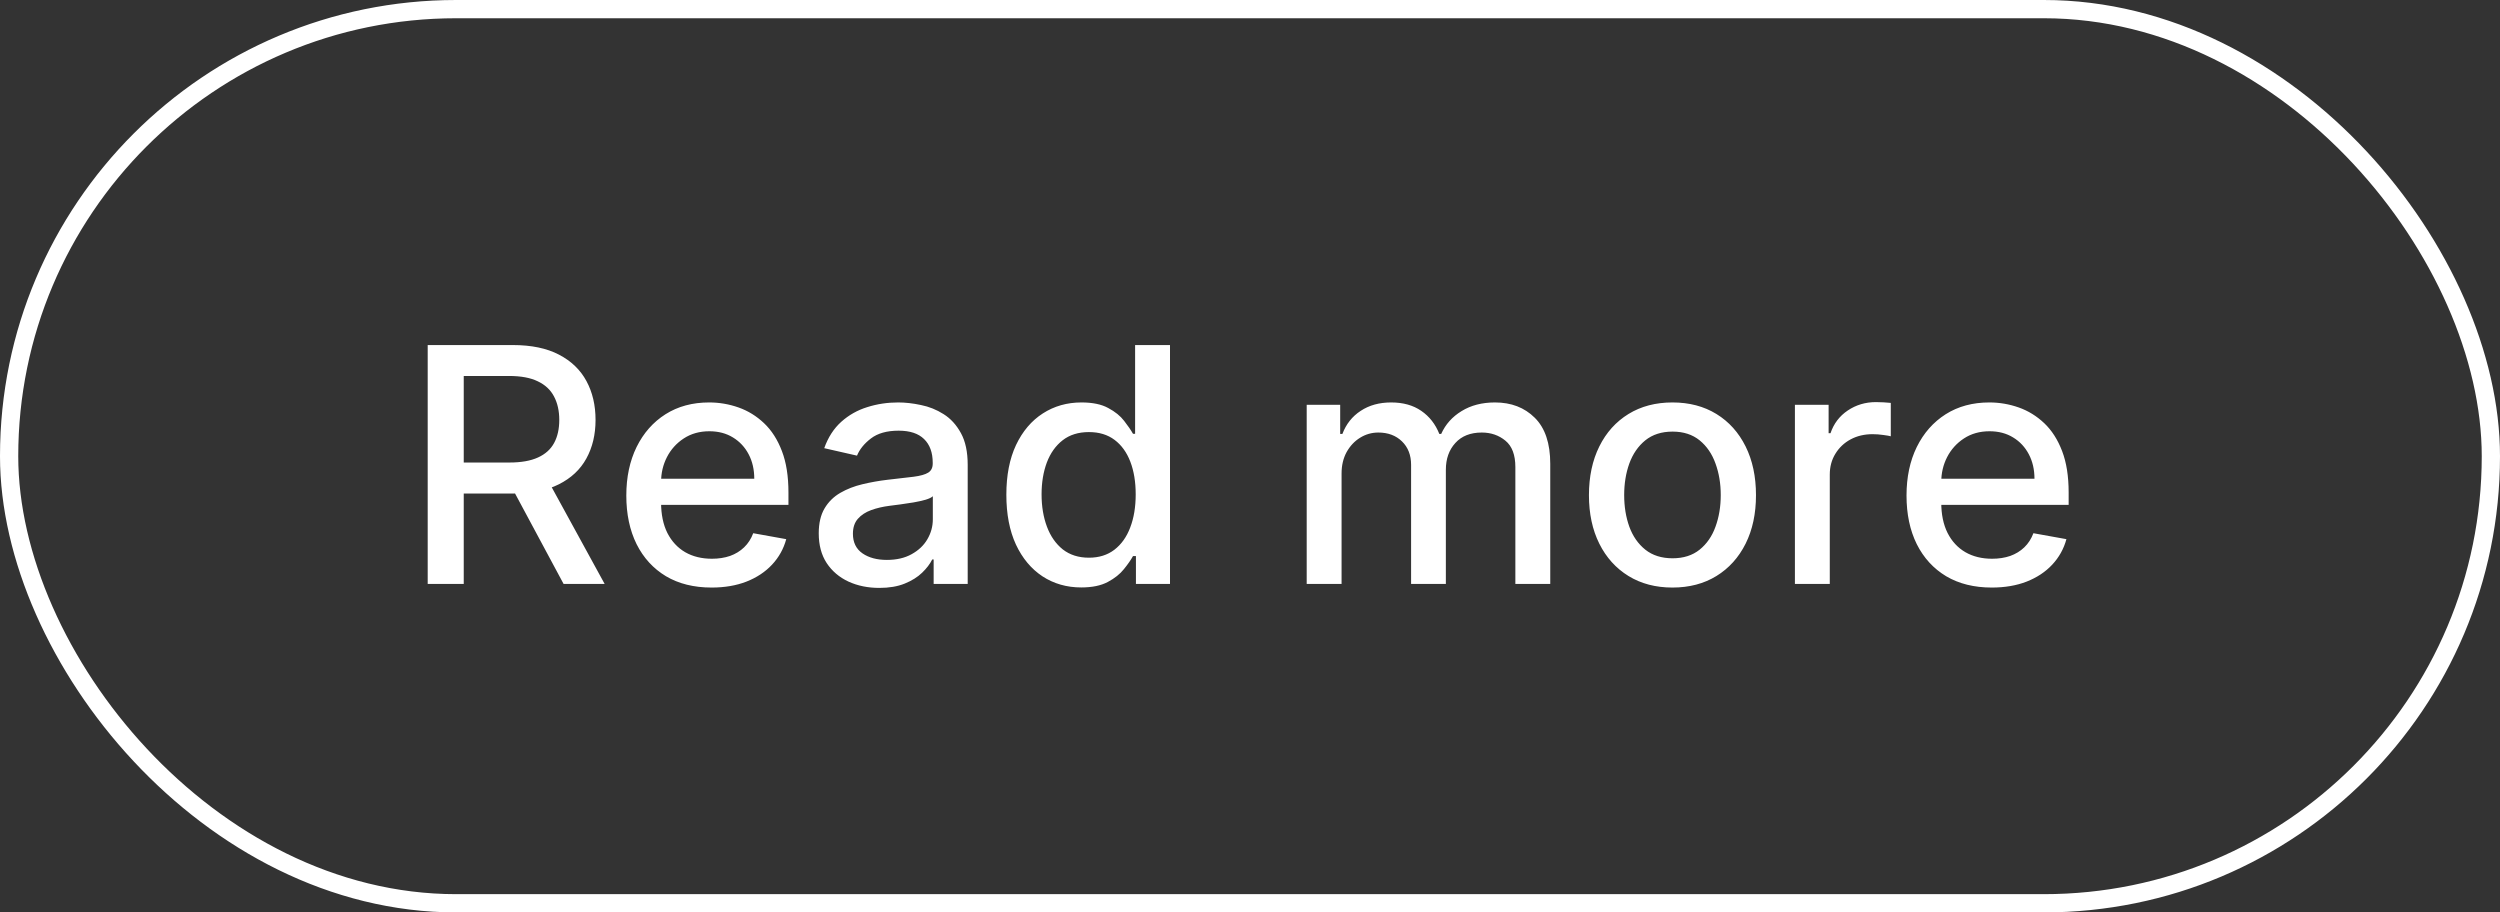
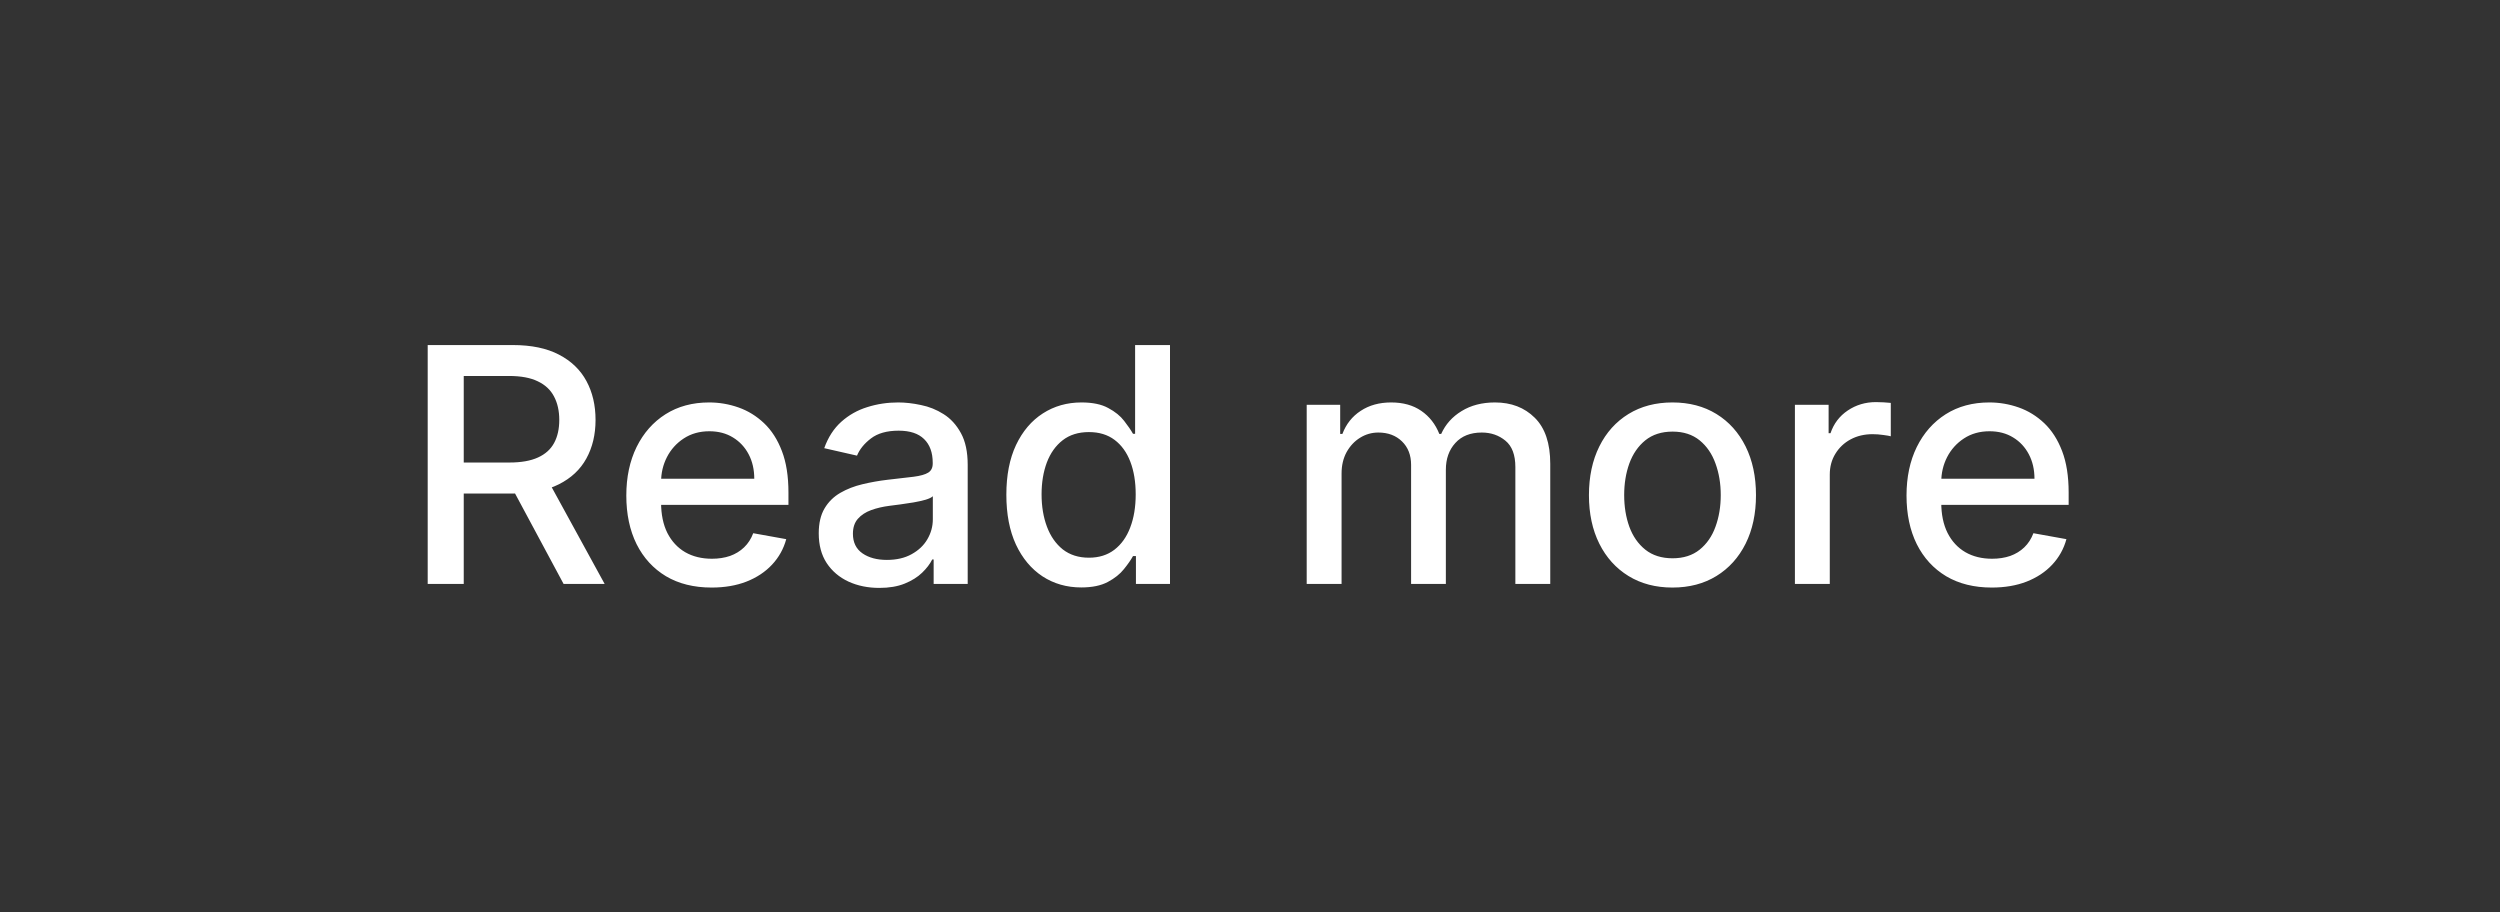
<svg xmlns="http://www.w3.org/2000/svg" width="137" height="50" viewBox="0 0 137 50" fill="none">
  <rect x="0" y="0" width="137" height="50" fill="#333333" stroke="none" />
-   <rect x="0.5" y="0.5" width="136" height="49" rx="24.5" stroke="white" />
  <path d="M23.438 32V18.909H28.104C29.119 18.909 29.96 19.084 30.629 19.433C31.303 19.783 31.805 20.266 32.138 20.884C32.47 21.498 32.636 22.207 32.636 23.013C32.636 23.814 32.468 24.519 32.131 25.129C31.799 25.734 31.296 26.204 30.623 26.541C29.954 26.878 29.112 27.046 28.098 27.046H24.563V25.346H27.919C28.558 25.346 29.078 25.254 29.479 25.071C29.884 24.888 30.18 24.621 30.367 24.272C30.555 23.923 30.648 23.503 30.648 23.013C30.648 22.518 30.553 22.09 30.361 21.728C30.173 21.366 29.877 21.089 29.472 20.897C29.072 20.701 28.546 20.603 27.893 20.603H25.413V32H23.438ZM29.901 26.094L33.135 32H30.885L27.715 26.094H29.901ZM38.995 32.198C38.028 32.198 37.194 31.991 36.496 31.578C35.801 31.16 35.264 30.575 34.885 29.82C34.51 29.062 34.322 28.173 34.322 27.155C34.322 26.149 34.51 25.263 34.885 24.496C35.264 23.729 35.792 23.13 36.47 22.7C37.152 22.269 37.949 22.054 38.861 22.054C39.415 22.054 39.952 22.146 40.471 22.329C40.991 22.512 41.458 22.8 41.871 23.192C42.285 23.584 42.611 24.093 42.849 24.72C43.088 25.342 43.207 26.098 43.207 26.989V27.666H35.403V26.234H41.334C41.334 25.732 41.232 25.286 41.028 24.898C40.823 24.506 40.535 24.197 40.165 23.972C39.798 23.746 39.368 23.633 38.873 23.633C38.337 23.633 37.868 23.765 37.467 24.029C37.071 24.289 36.764 24.63 36.547 25.052C36.334 25.47 36.227 25.923 36.227 26.413V27.532C36.227 28.188 36.342 28.746 36.572 29.207C36.807 29.667 37.133 30.018 37.55 30.261C37.968 30.5 38.456 30.619 39.014 30.619C39.376 30.619 39.706 30.568 40.005 30.466C40.303 30.359 40.561 30.202 40.778 29.993C40.996 29.784 41.162 29.526 41.277 29.22L43.086 29.546C42.941 30.078 42.681 30.545 42.306 30.945C41.935 31.342 41.469 31.651 40.906 31.872C40.348 32.09 39.711 32.198 38.995 32.198ZM48.185 32.217C47.563 32.217 47 32.102 46.498 31.872C45.995 31.638 45.596 31.299 45.302 30.856C45.012 30.413 44.867 29.869 44.867 29.226C44.867 28.672 44.974 28.216 45.187 27.858C45.4 27.5 45.688 27.217 46.05 27.008C46.412 26.799 46.817 26.641 47.265 26.535C47.712 26.428 48.168 26.347 48.633 26.292C49.221 26.224 49.698 26.168 50.064 26.126C50.431 26.079 50.697 26.004 50.863 25.902C51.029 25.8 51.113 25.634 51.113 25.403V25.359C51.113 24.8 50.955 24.368 50.64 24.061C50.328 23.754 49.864 23.601 49.246 23.601C48.603 23.601 48.096 23.744 47.725 24.029C47.358 24.31 47.105 24.624 46.964 24.969L45.168 24.56C45.381 23.963 45.692 23.482 46.101 23.115C46.515 22.744 46.99 22.476 47.527 22.31C48.064 22.139 48.628 22.054 49.221 22.054C49.613 22.054 50.028 22.101 50.467 22.195C50.91 22.284 51.324 22.45 51.707 22.693C52.095 22.936 52.412 23.283 52.659 23.735C52.907 24.183 53.03 24.764 53.03 25.48V32H51.164V30.658H51.087C50.963 30.905 50.778 31.148 50.531 31.386C50.284 31.625 49.966 31.823 49.578 31.981C49.191 32.139 48.726 32.217 48.185 32.217ZM48.6 30.683C49.129 30.683 49.581 30.579 49.956 30.37C50.335 30.161 50.623 29.889 50.819 29.552C51.019 29.211 51.119 28.847 51.119 28.459V27.193C51.051 27.261 50.919 27.325 50.723 27.385C50.531 27.44 50.311 27.489 50.064 27.532C49.817 27.57 49.576 27.607 49.342 27.641C49.108 27.671 48.912 27.696 48.754 27.717C48.383 27.764 48.044 27.843 47.738 27.954C47.435 28.065 47.192 28.224 47.009 28.433C46.83 28.638 46.74 28.91 46.74 29.251C46.74 29.724 46.915 30.082 47.265 30.325C47.614 30.564 48.059 30.683 48.6 30.683ZM59.251 32.192C58.459 32.192 57.751 31.989 57.129 31.584C56.511 31.175 56.025 30.594 55.672 29.84C55.322 29.081 55.148 28.171 55.148 27.11C55.148 26.049 55.324 25.141 55.678 24.387C56.036 23.633 56.526 23.055 57.148 22.655C57.77 22.254 58.476 22.054 59.264 22.054C59.873 22.054 60.364 22.156 60.734 22.361C61.109 22.561 61.399 22.796 61.603 23.064C61.812 23.332 61.974 23.569 62.089 23.773H62.204V18.909H64.116V32H62.249V30.472H62.089C61.974 30.681 61.808 30.92 61.591 31.188C61.378 31.457 61.084 31.691 60.709 31.891C60.334 32.092 59.848 32.192 59.251 32.192ZM59.673 30.562C60.223 30.562 60.687 30.417 61.067 30.127C61.45 29.833 61.74 29.426 61.936 28.906C62.136 28.386 62.236 27.781 62.236 27.091C62.236 26.409 62.138 25.812 61.942 25.301C61.746 24.79 61.459 24.391 61.079 24.106C60.7 23.82 60.231 23.678 59.673 23.678C59.098 23.678 58.618 23.827 58.235 24.125C57.851 24.423 57.562 24.83 57.366 25.346C57.174 25.861 57.078 26.443 57.078 27.091C57.078 27.747 57.176 28.337 57.372 28.861C57.568 29.386 57.858 29.801 58.241 30.108C58.629 30.41 59.106 30.562 59.673 30.562ZM71.607 32V22.182H73.442V23.78H73.563C73.768 23.239 74.102 22.817 74.567 22.514C75.031 22.207 75.587 22.054 76.235 22.054C76.891 22.054 77.441 22.207 77.884 22.514C78.332 22.821 78.662 23.243 78.875 23.78H78.977C79.212 23.256 79.584 22.838 80.096 22.527C80.607 22.212 81.216 22.054 81.924 22.054C82.814 22.054 83.541 22.333 84.103 22.891C84.67 23.45 84.954 24.291 84.954 25.416V32H83.042V25.595C83.042 24.93 82.861 24.449 82.499 24.151C82.137 23.852 81.704 23.703 81.201 23.703C80.579 23.703 80.096 23.895 79.751 24.278C79.405 24.658 79.233 25.146 79.233 25.742V32H77.328V25.474C77.328 24.941 77.162 24.513 76.829 24.189C76.497 23.865 76.064 23.703 75.532 23.703C75.17 23.703 74.835 23.799 74.528 23.991C74.226 24.178 73.981 24.44 73.793 24.777C73.61 25.114 73.518 25.504 73.518 25.947V32H71.607ZM91.651 32.198C90.731 32.198 89.927 31.987 89.241 31.565C88.555 31.143 88.022 30.553 87.643 29.795C87.264 29.036 87.074 28.15 87.074 27.136C87.074 26.117 87.264 25.227 87.643 24.464C88.022 23.701 88.555 23.109 89.241 22.687C89.927 22.265 90.731 22.054 91.651 22.054C92.571 22.054 93.375 22.265 94.061 22.687C94.747 23.109 95.279 23.701 95.659 24.464C96.038 25.227 96.228 26.117 96.228 27.136C96.228 28.15 96.038 29.036 95.659 29.795C95.279 30.553 94.747 31.143 94.061 31.565C93.375 31.987 92.571 32.198 91.651 32.198ZM91.657 30.594C92.254 30.594 92.748 30.436 93.14 30.121C93.532 29.805 93.822 29.386 94.01 28.861C94.201 28.337 94.297 27.76 94.297 27.129C94.297 26.503 94.201 25.928 94.01 25.403C93.822 24.875 93.532 24.451 93.14 24.131C92.748 23.812 92.254 23.652 91.657 23.652C91.056 23.652 90.558 23.812 90.162 24.131C89.769 24.451 89.478 24.875 89.286 25.403C89.098 25.928 89.005 26.503 89.005 27.129C89.005 27.76 89.098 28.337 89.286 28.861C89.478 29.386 89.769 29.805 90.162 30.121C90.558 30.436 91.056 30.594 91.657 30.594ZM98.361 32V22.182H100.208V23.741H100.311C100.49 23.213 100.805 22.798 101.257 22.495C101.713 22.188 102.228 22.035 102.803 22.035C102.923 22.035 103.063 22.039 103.225 22.048C103.392 22.056 103.521 22.067 103.615 22.079V23.908C103.539 23.886 103.402 23.863 103.206 23.837C103.01 23.808 102.814 23.793 102.618 23.793C102.166 23.793 101.764 23.889 101.41 24.08C101.061 24.268 100.784 24.53 100.579 24.866C100.374 25.199 100.272 25.578 100.272 26.004V32H98.361ZM109.149 32.198C108.182 32.198 107.349 31.991 106.65 31.578C105.955 31.16 105.418 30.575 105.039 29.82C104.664 29.062 104.477 28.173 104.477 27.155C104.477 26.149 104.664 25.263 105.039 24.496C105.418 23.729 105.947 23.13 106.624 22.7C107.306 22.269 108.103 22.054 109.015 22.054C109.569 22.054 110.106 22.146 110.626 22.329C111.146 22.512 111.612 22.8 112.026 23.192C112.439 23.584 112.765 24.093 113.004 24.72C113.242 25.342 113.362 26.098 113.362 26.989V27.666H105.557V26.234H111.489C111.489 25.732 111.386 25.286 111.182 24.898C110.977 24.506 110.69 24.197 110.319 23.972C109.952 23.746 109.522 23.633 109.028 23.633C108.491 23.633 108.022 23.765 107.621 24.029C107.225 24.289 106.918 24.63 106.701 25.052C106.488 25.47 106.381 25.923 106.381 26.413V27.532C106.381 28.188 106.496 28.746 106.727 29.207C106.961 29.667 107.287 30.018 107.705 30.261C108.122 30.5 108.61 30.619 109.168 30.619C109.531 30.619 109.861 30.568 110.159 30.466C110.457 30.359 110.715 30.202 110.933 29.993C111.15 29.784 111.316 29.526 111.431 29.22L113.24 29.546C113.095 30.078 112.835 30.545 112.46 30.945C112.089 31.342 111.623 31.651 111.06 31.872C110.502 32.09 109.865 32.198 109.149 32.198Z" fill="white" />
</svg>